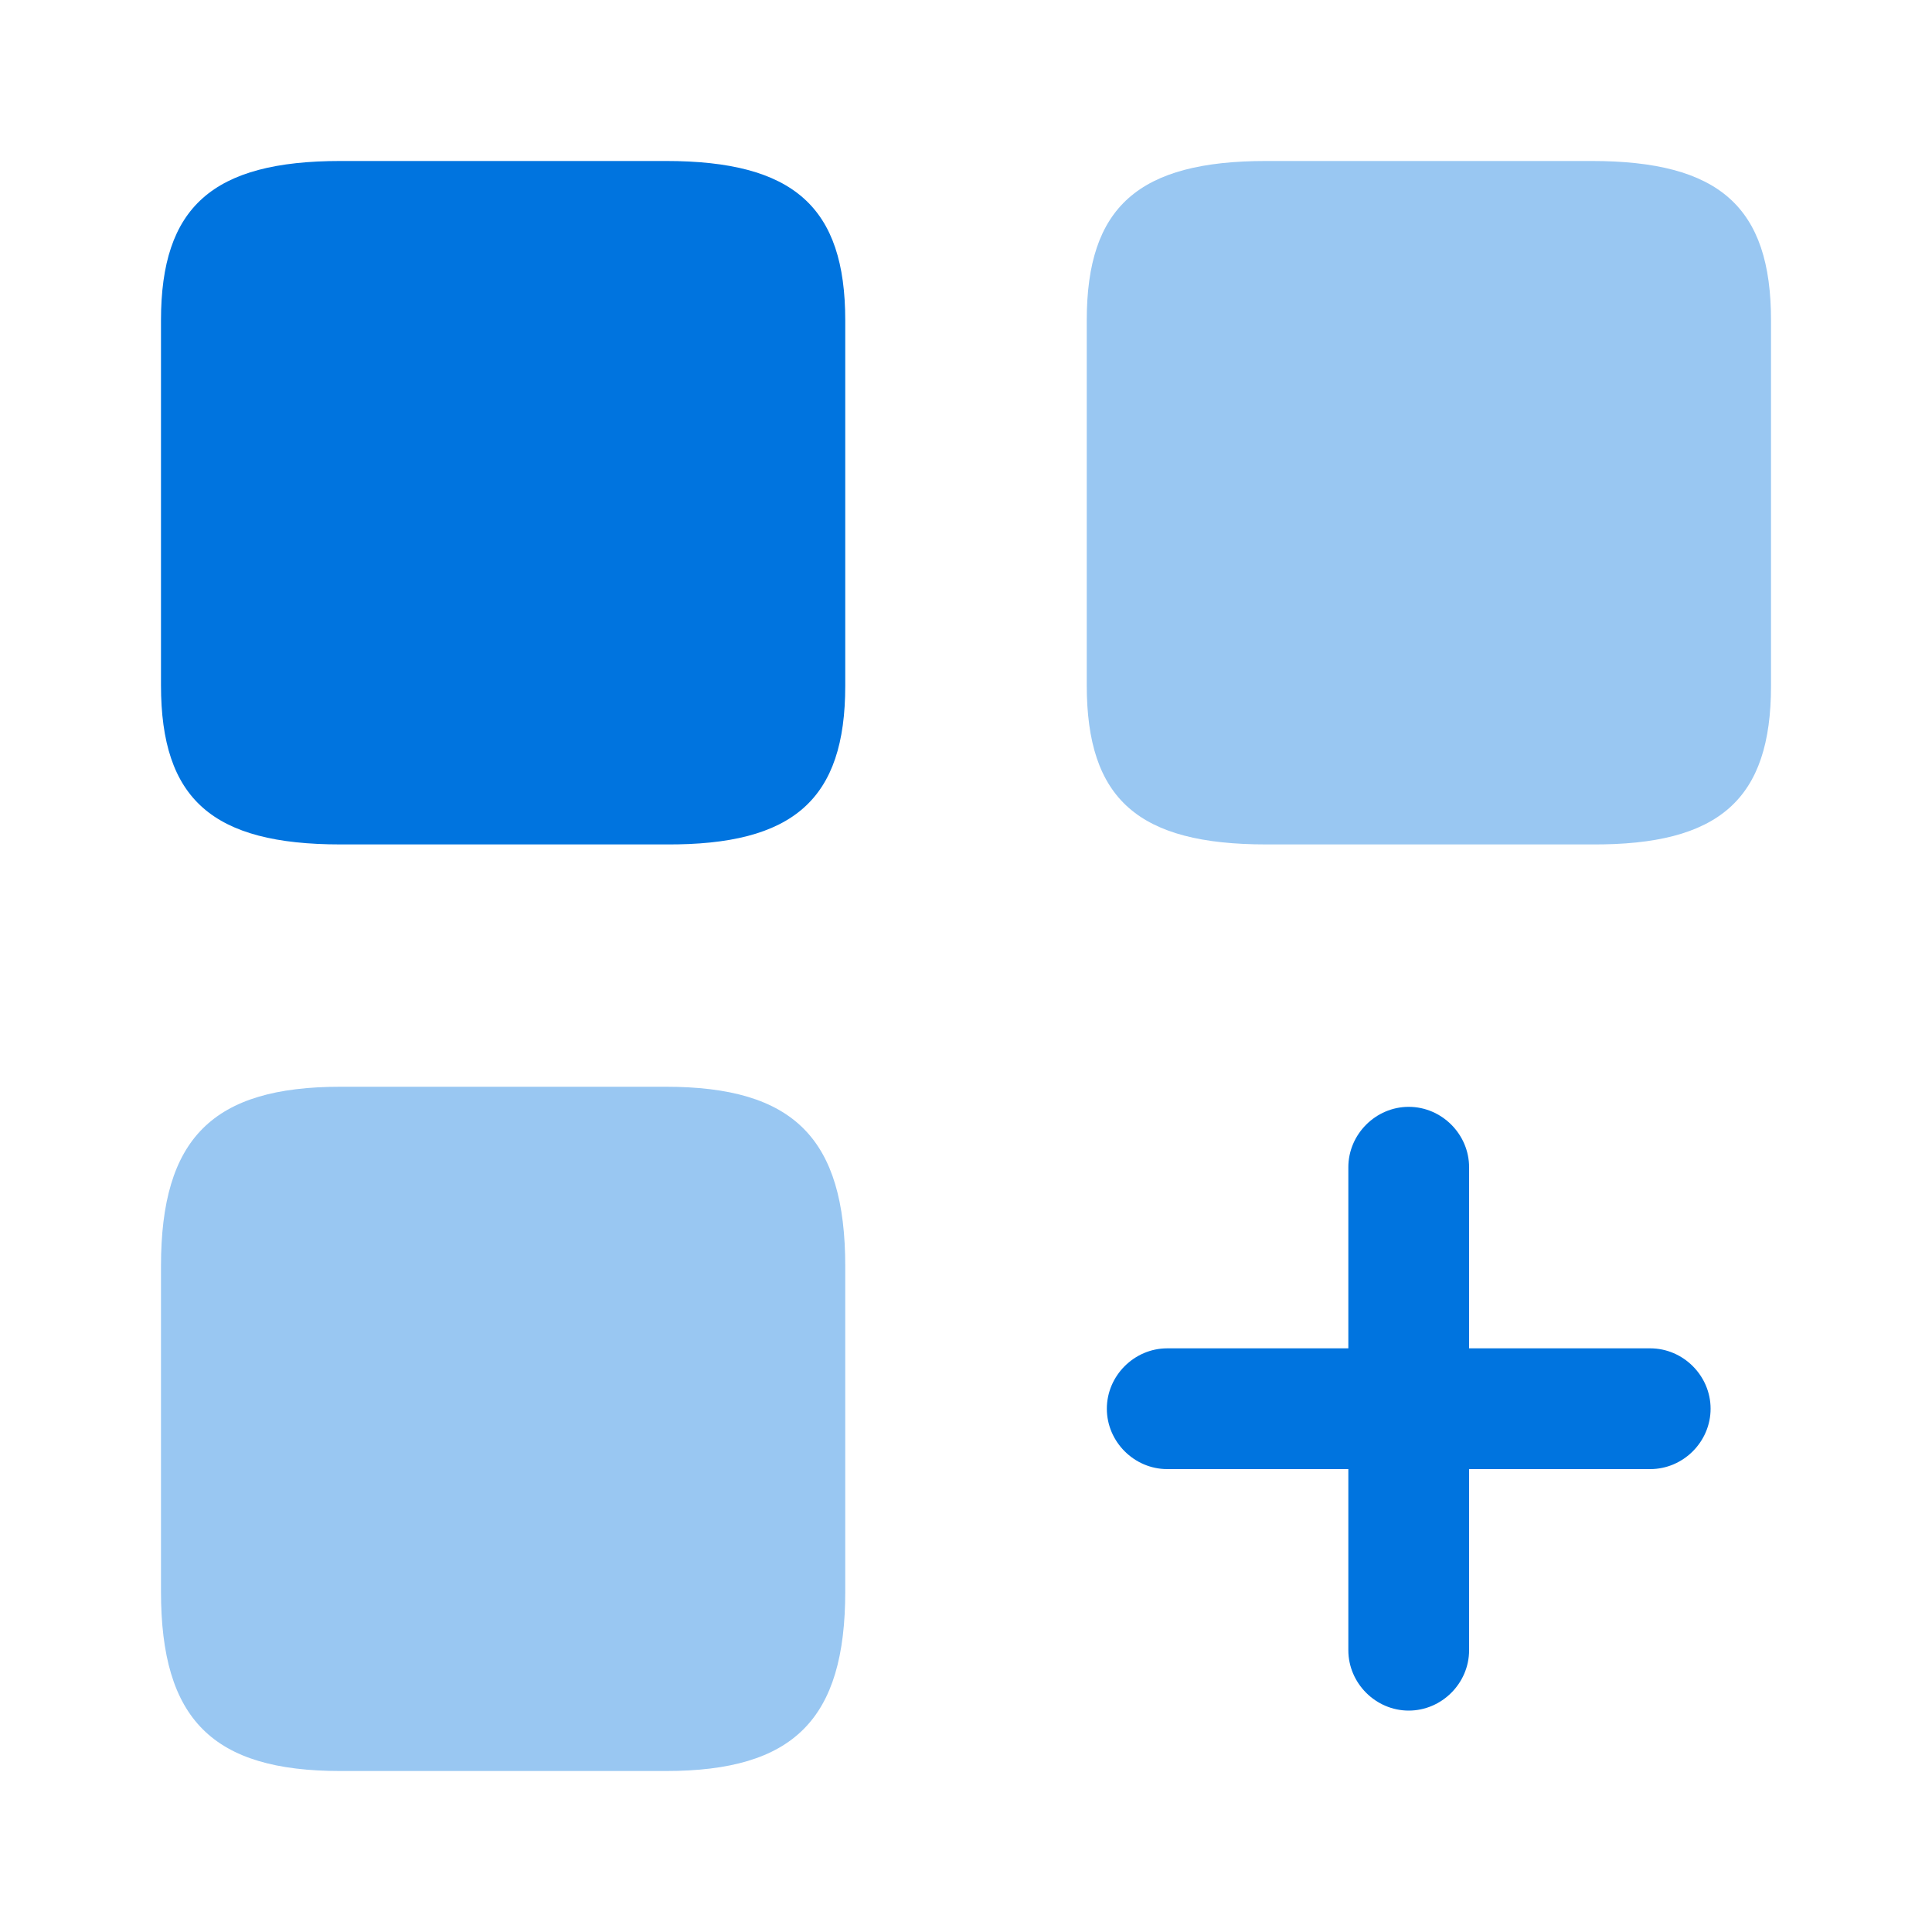
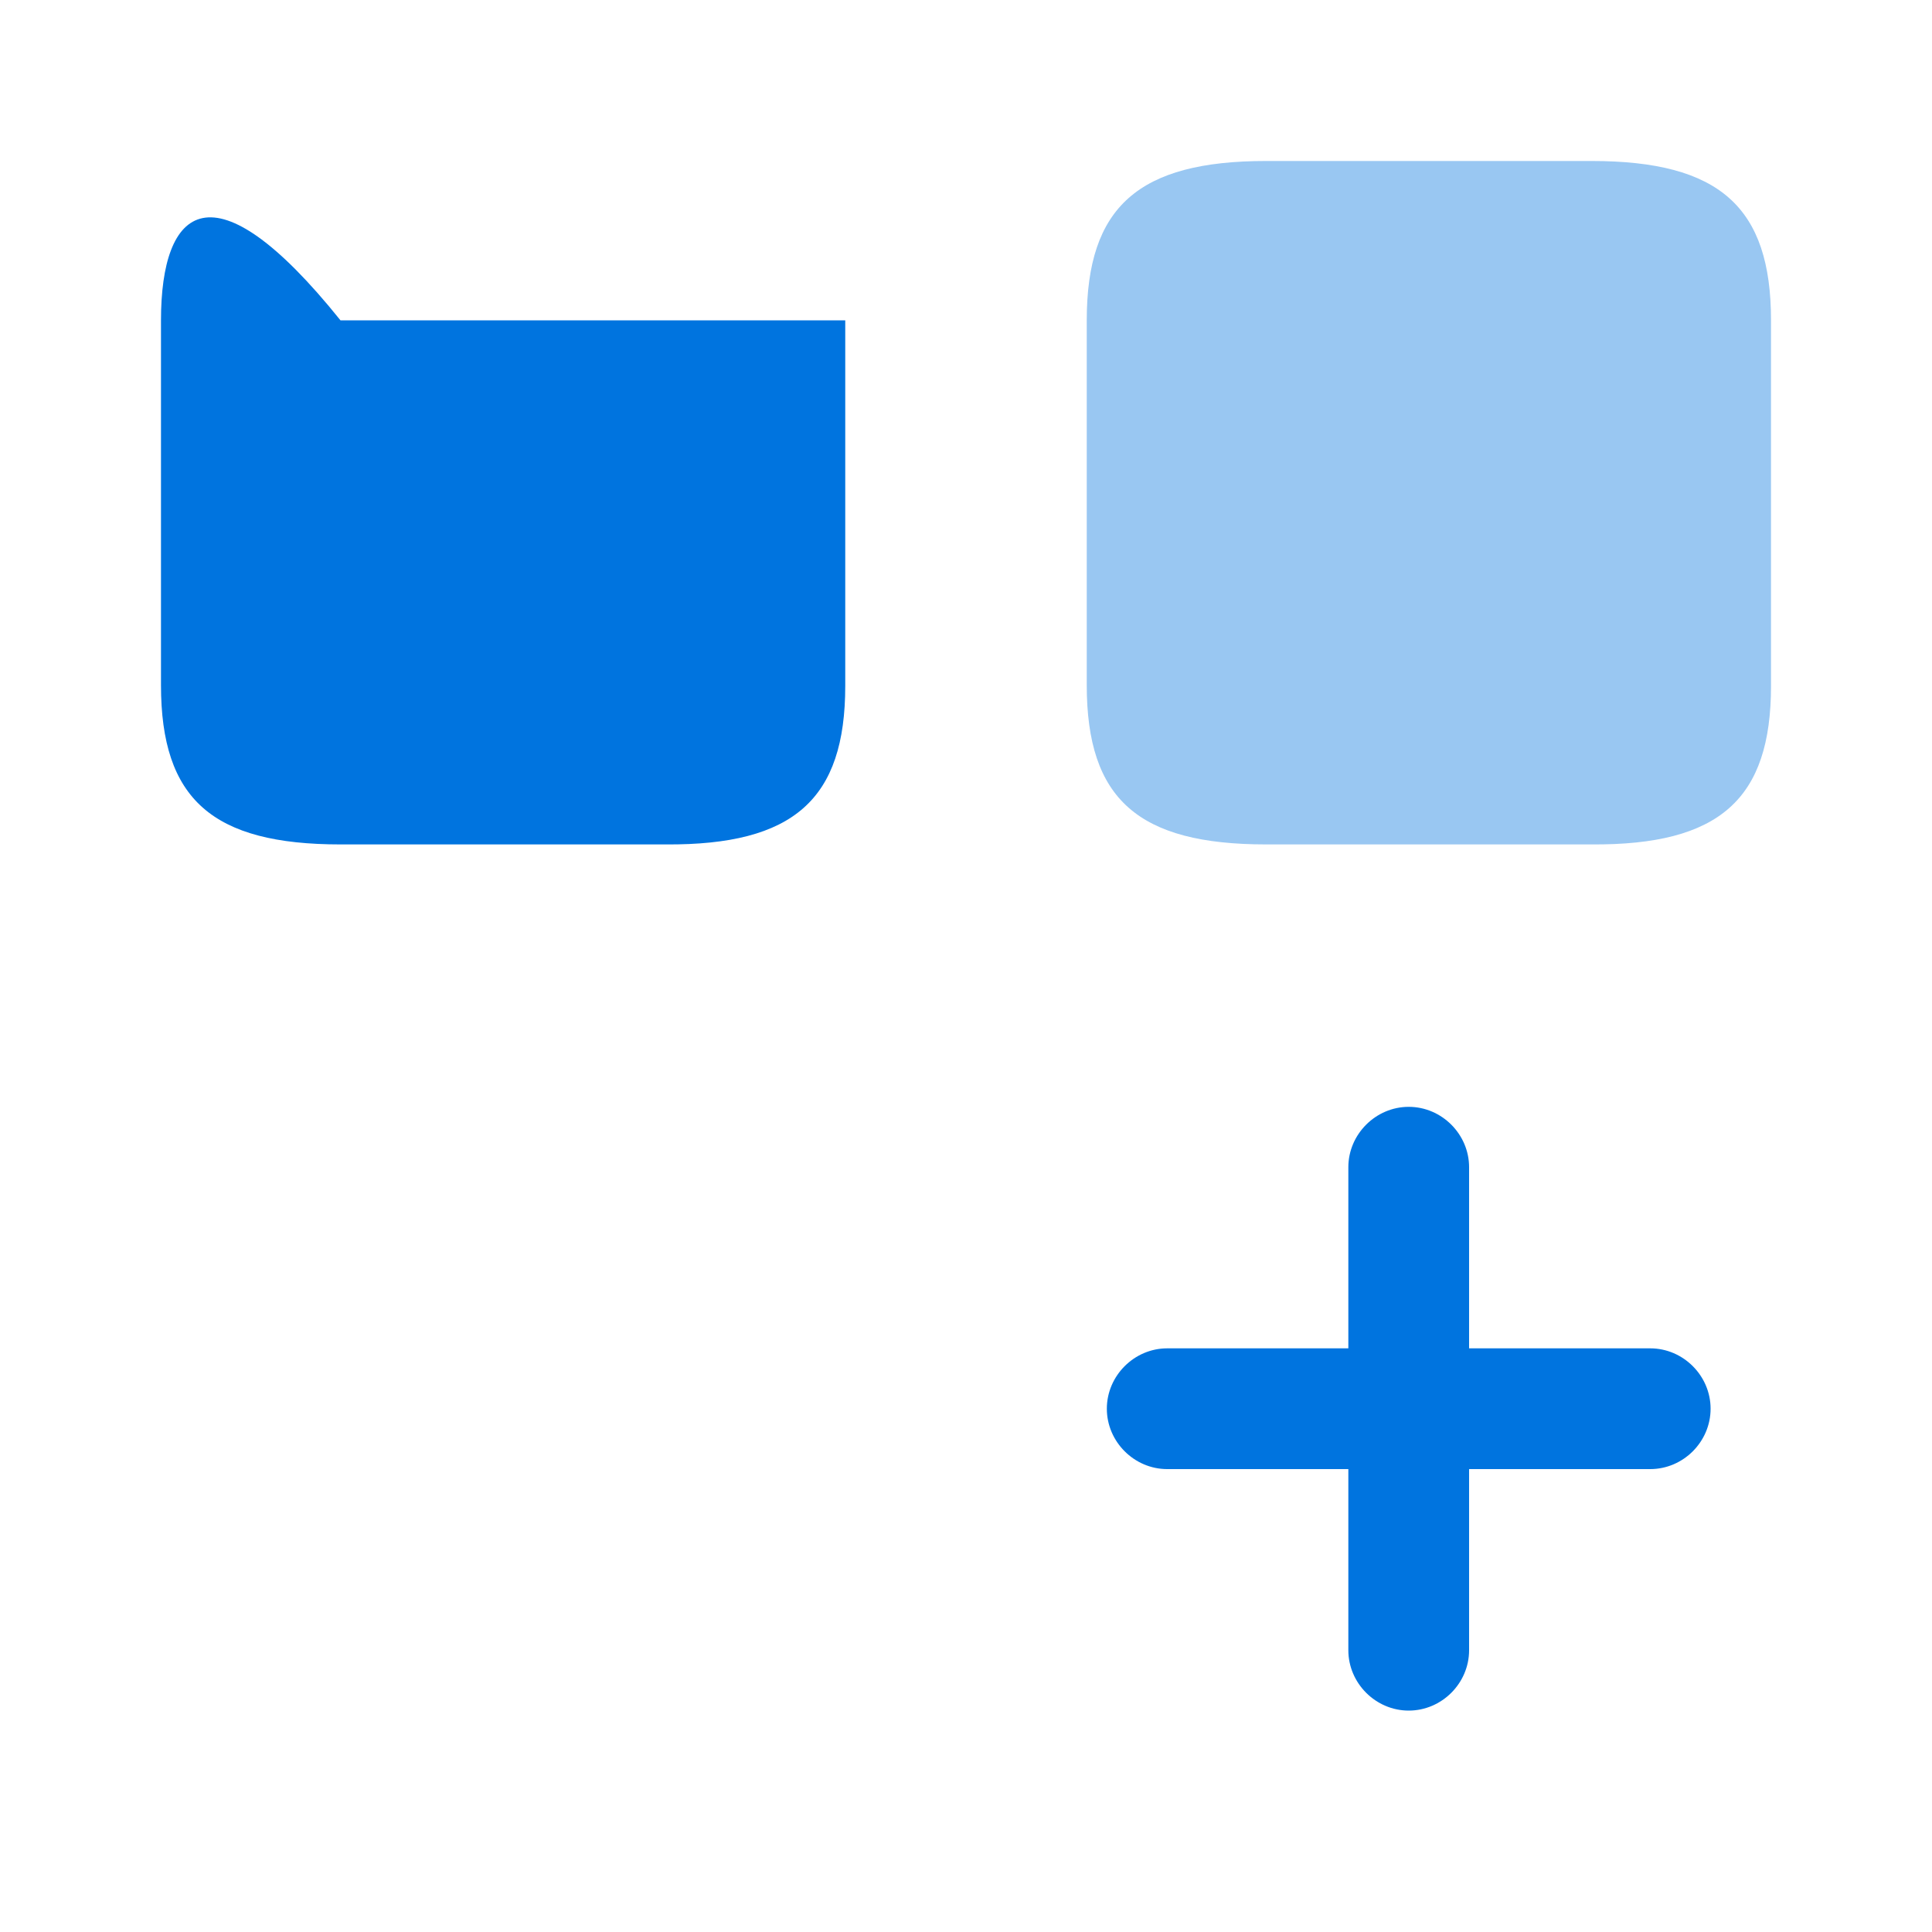
<svg xmlns="http://www.w3.org/2000/svg" width="40" height="40" viewBox="0 0 40 40" fill="none">
  <path d="M34.166 27.916H30.416V24.166C30.416 23.483 29.85 22.916 29.166 22.916C28.483 22.916 27.916 23.483 27.916 24.166V27.916H24.166C23.483 27.916 22.916 28.483 22.916 29.166C22.916 29.85 23.483 30.416 24.166 30.416H27.916V34.166C27.916 34.85 28.483 35.416 29.166 35.416C29.85 35.416 30.416 34.85 30.416 34.166V30.416H34.166C34.85 30.416 35.416 29.85 35.416 29.166C35.416 28.483 34.85 27.916 34.166 27.916Z" fill="#0074DF" />
  <path opacity="0.4" d="M36.667 14.2V6.633C36.667 4.284 35.6 3.333 32.95 3.333H26.217C23.567 3.333 22.5 4.284 22.5 6.633V14.184C22.5 16.55 23.567 17.483 26.217 17.483H32.95C35.6 17.5 36.667 16.55 36.667 14.2Z" fill="#0074DF" />
-   <path d="M17.5 14.2V6.633C17.5 4.284 16.433 3.333 13.784 3.333H7.05C4.4 3.333 3.333 4.284 3.333 6.633V14.184C3.333 16.55 4.4 17.483 7.05 17.483H13.784C16.433 17.5 17.5 16.55 17.5 14.2Z" fill="#0074DF" />
-   <path opacity="0.4" d="M17.5 32.95V26.217C17.5 23.567 16.433 22.5 13.784 22.5H7.05C4.4 22.5 3.333 23.567 3.333 26.217V32.95C3.333 35.6 4.4 36.667 7.05 36.667H13.784C16.433 36.667 17.5 35.6 17.5 32.95Z" fill="#0074DF" />
+   <path d="M17.5 14.2V6.633H7.05C4.4 3.333 3.333 4.284 3.333 6.633V14.184C3.333 16.55 4.4 17.483 7.05 17.483H13.784C16.433 17.5 17.5 16.55 17.5 14.2Z" fill="#0074DF" />
</svg>